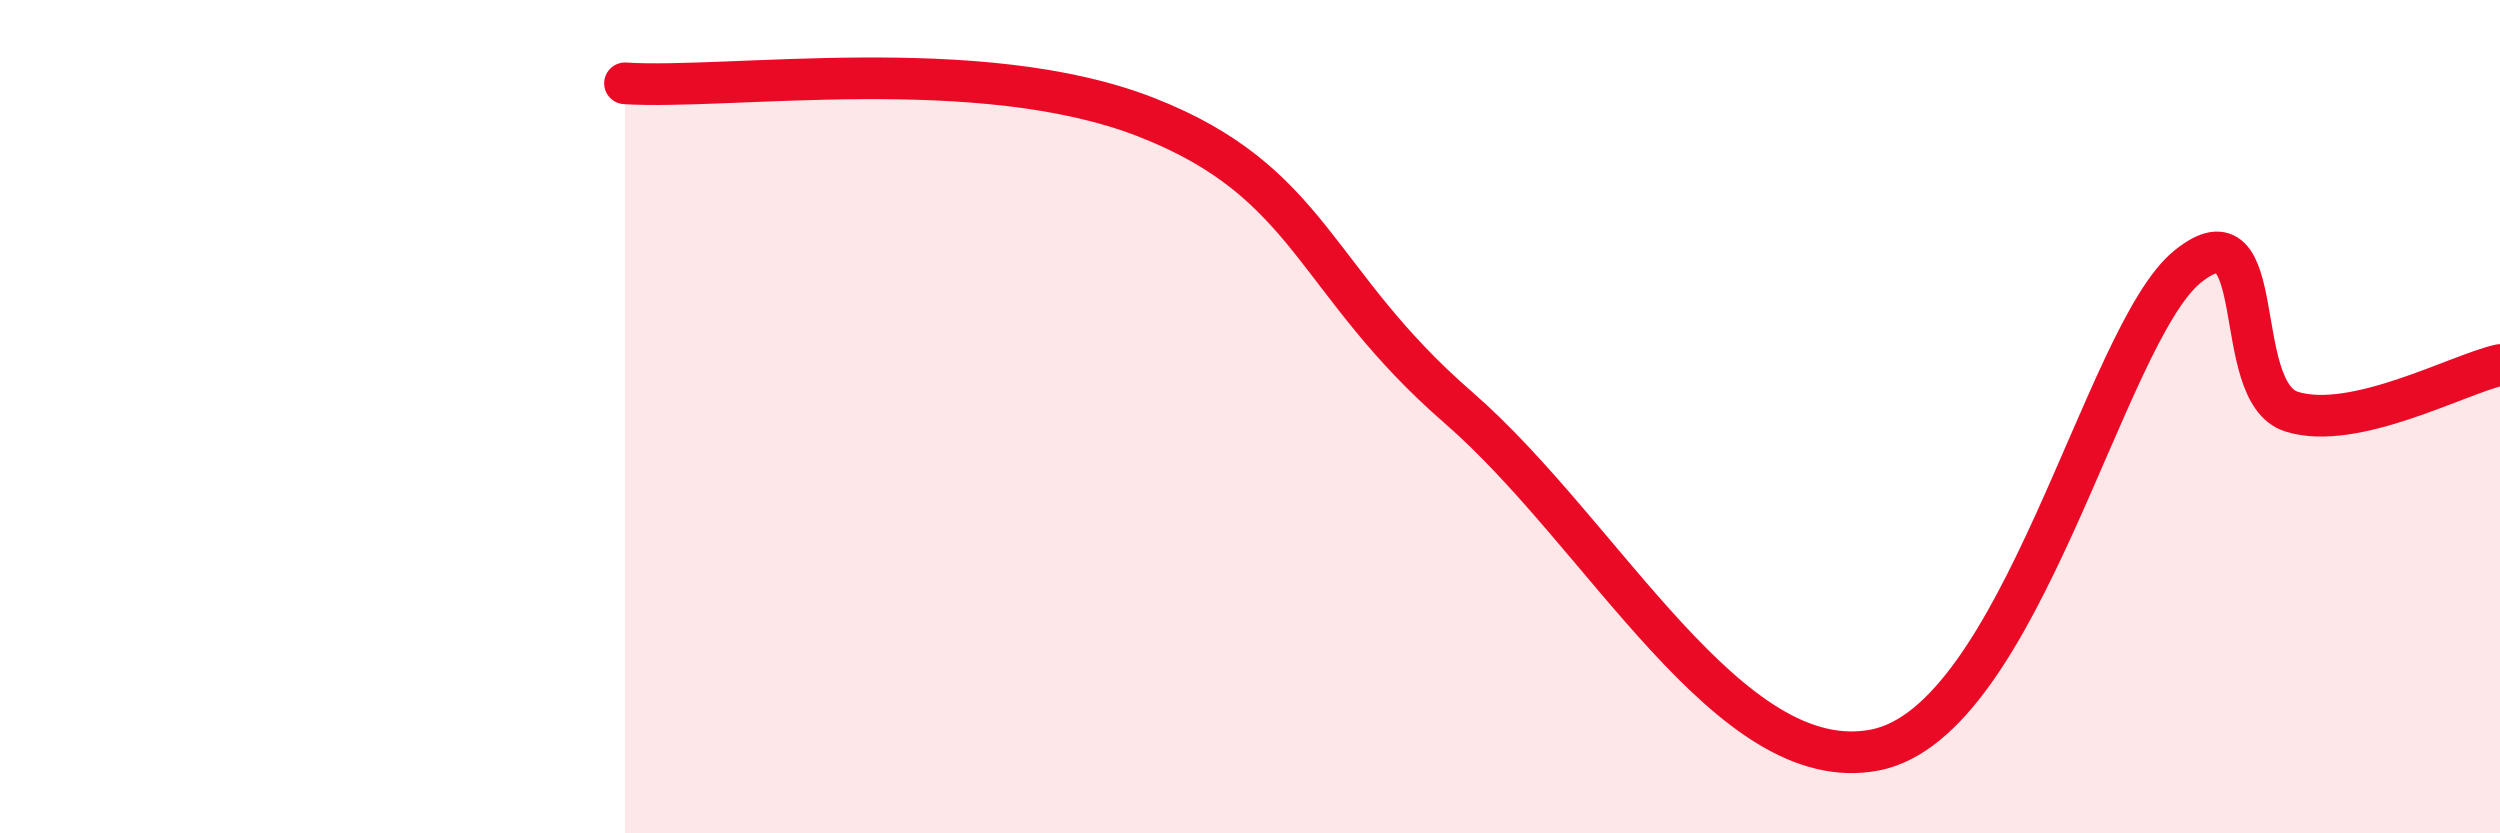
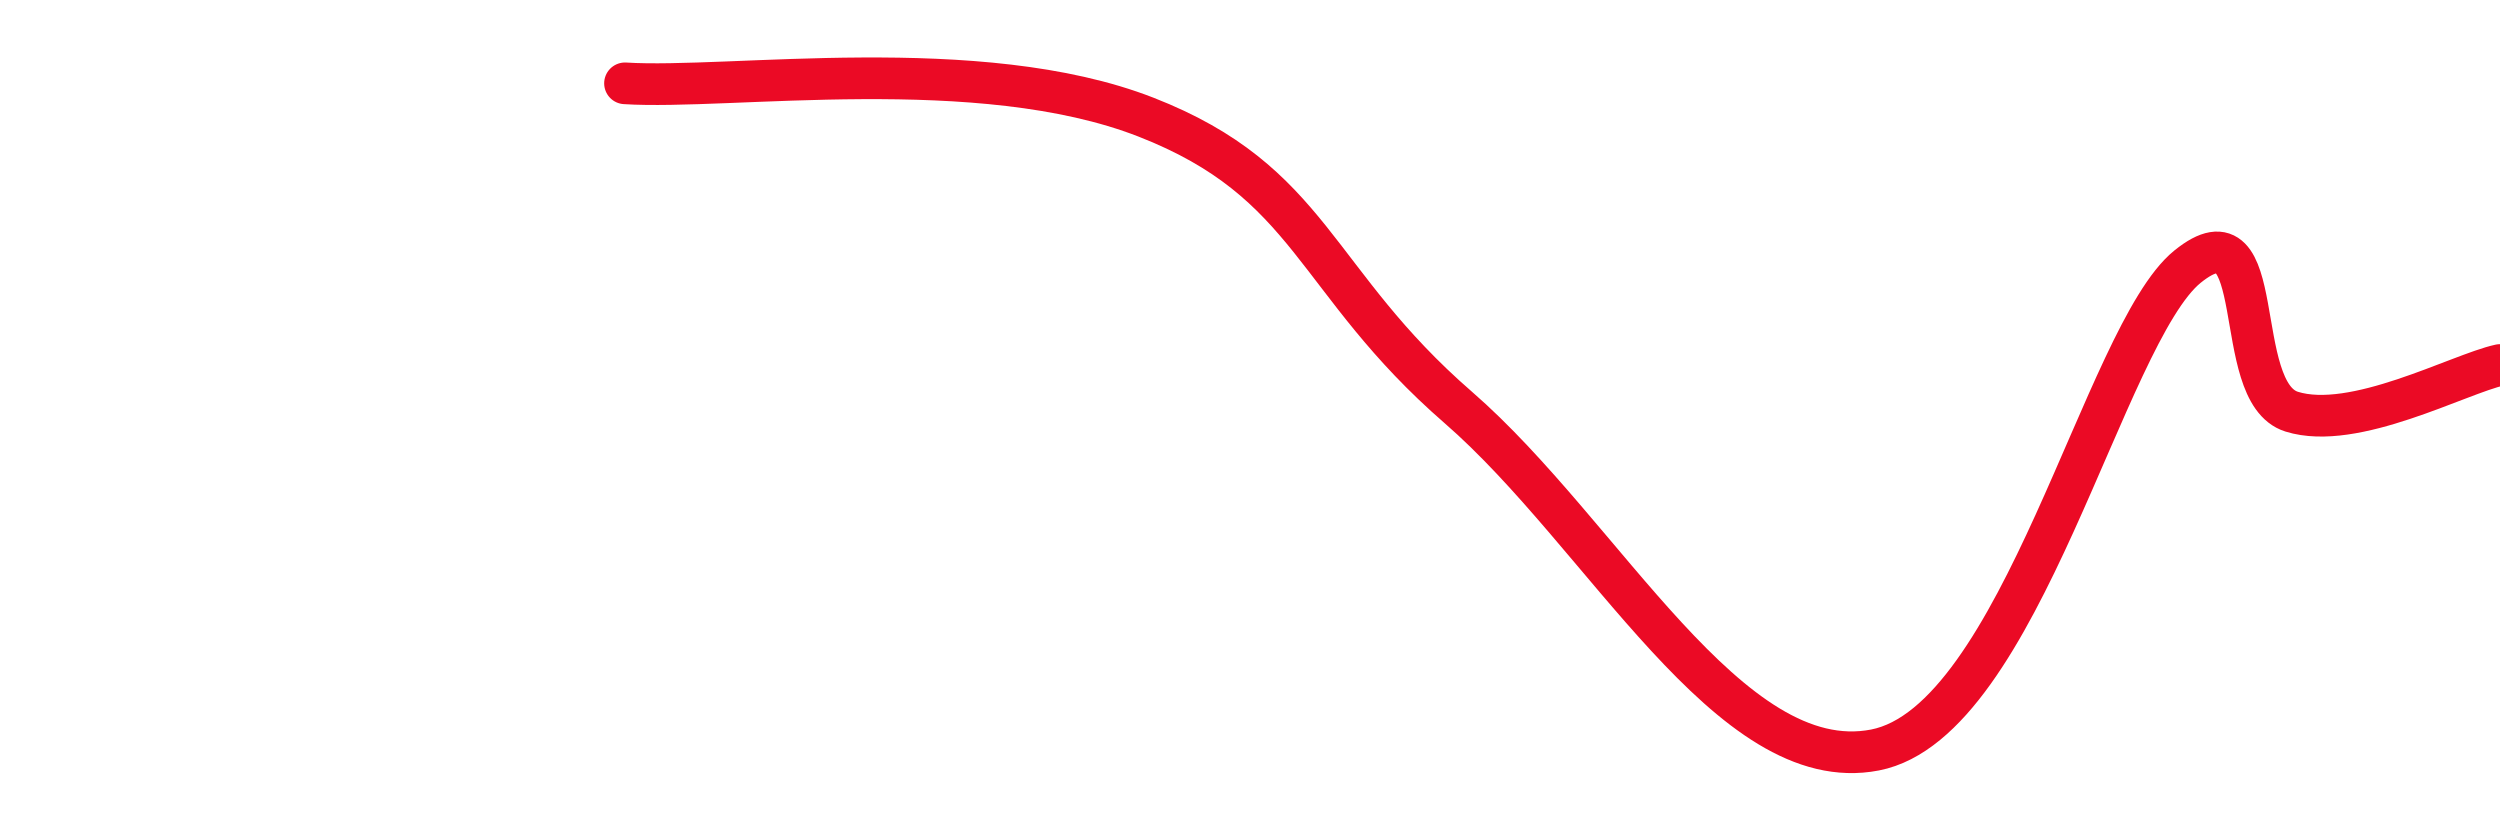
<svg xmlns="http://www.w3.org/2000/svg" width="60" height="20" viewBox="0 0 60 20">
-   <path d="M 15,2 C 17.5,2.16 23.5,1.25 27.5,2.81 C 31.5,4.37 31.5,6.74 35,9.78 C 38.5,12.82 41.5,18.68 45,18 C 48.5,17.32 50.5,8.02 52.5,6.4 C 54.5,4.78 53.5,9.41 55,9.88 C 56.5,10.35 59,8.98 60,8.76L60 20L15 20Z" fill="#EB0A25" opacity="0.1" stroke-linecap="round" stroke-linejoin="round" />
  <path d="M 15,2 C 17.5,2.16 23.5,1.25 27.5,2.81 C 31.5,4.37 31.5,6.74 35,9.78 C 38.5,12.82 41.5,18.68 45,18 C 48.5,17.32 50.5,8.02 52.5,6.4 C 54.5,4.78 53.5,9.41 55,9.88 C 56.5,10.35 59,8.98 60,8.76" stroke="#EB0A25" stroke-width="1" fill="none" stroke-linecap="round" stroke-linejoin="round" />
</svg>